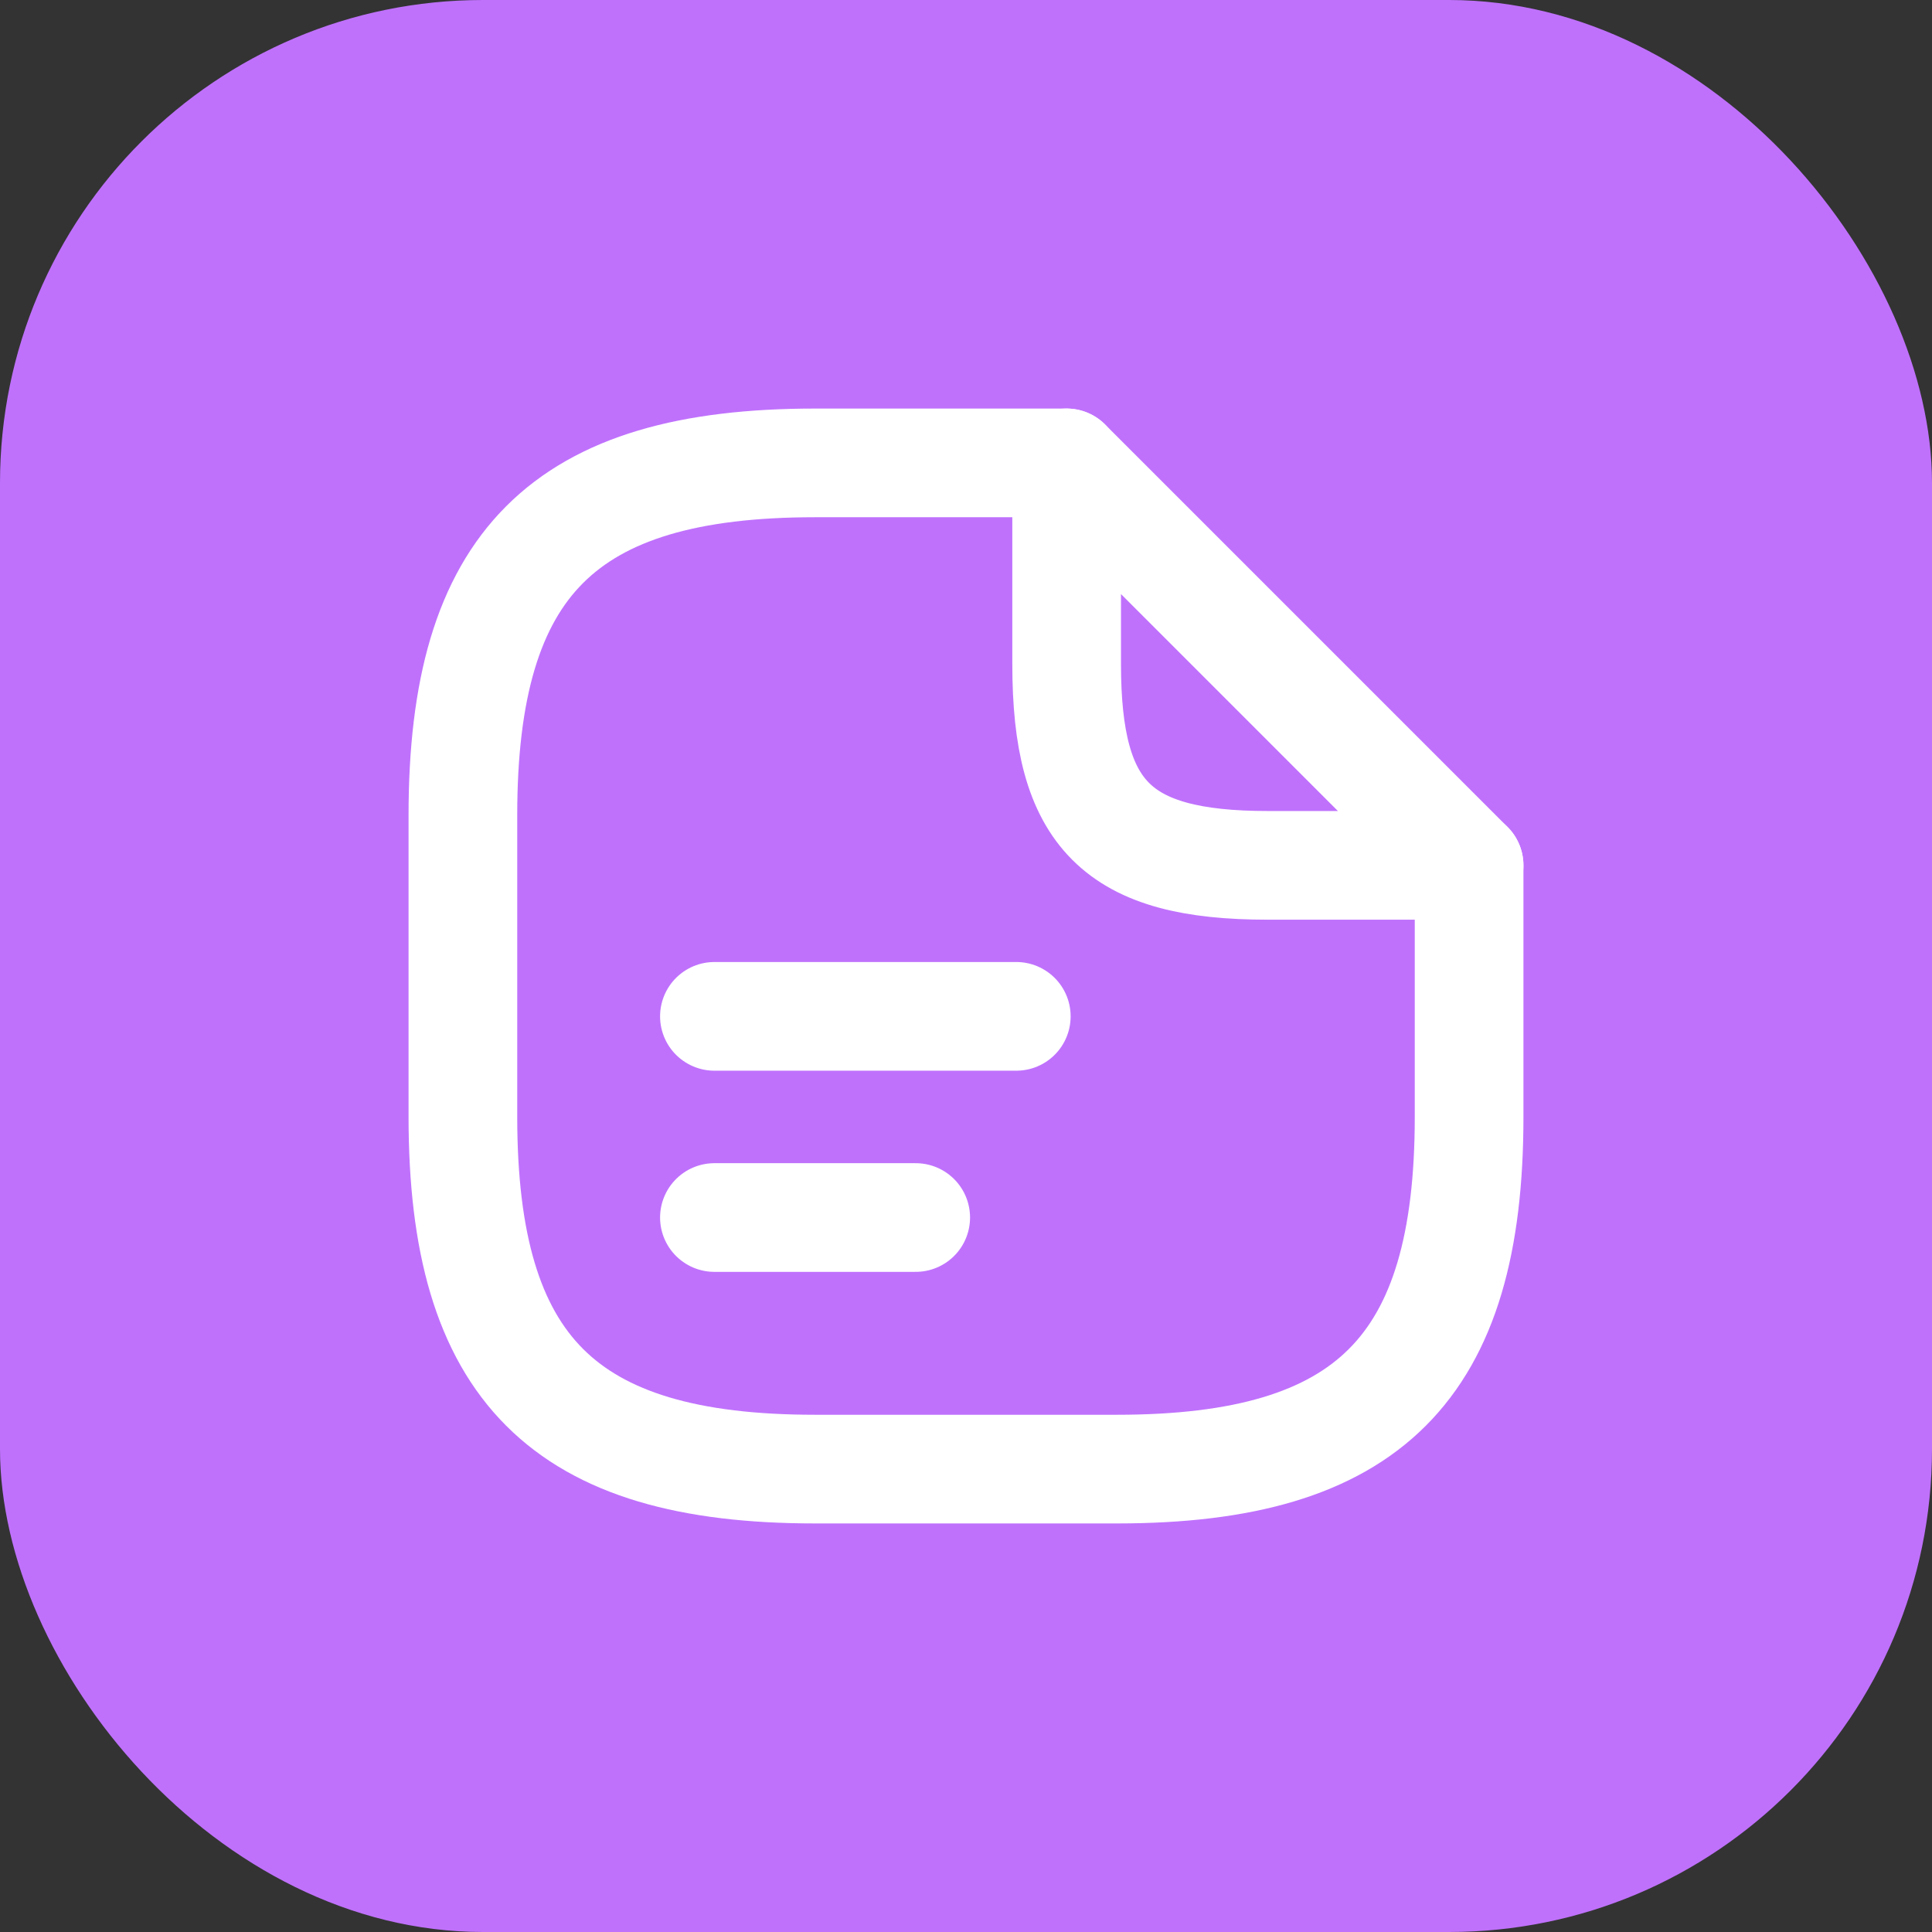
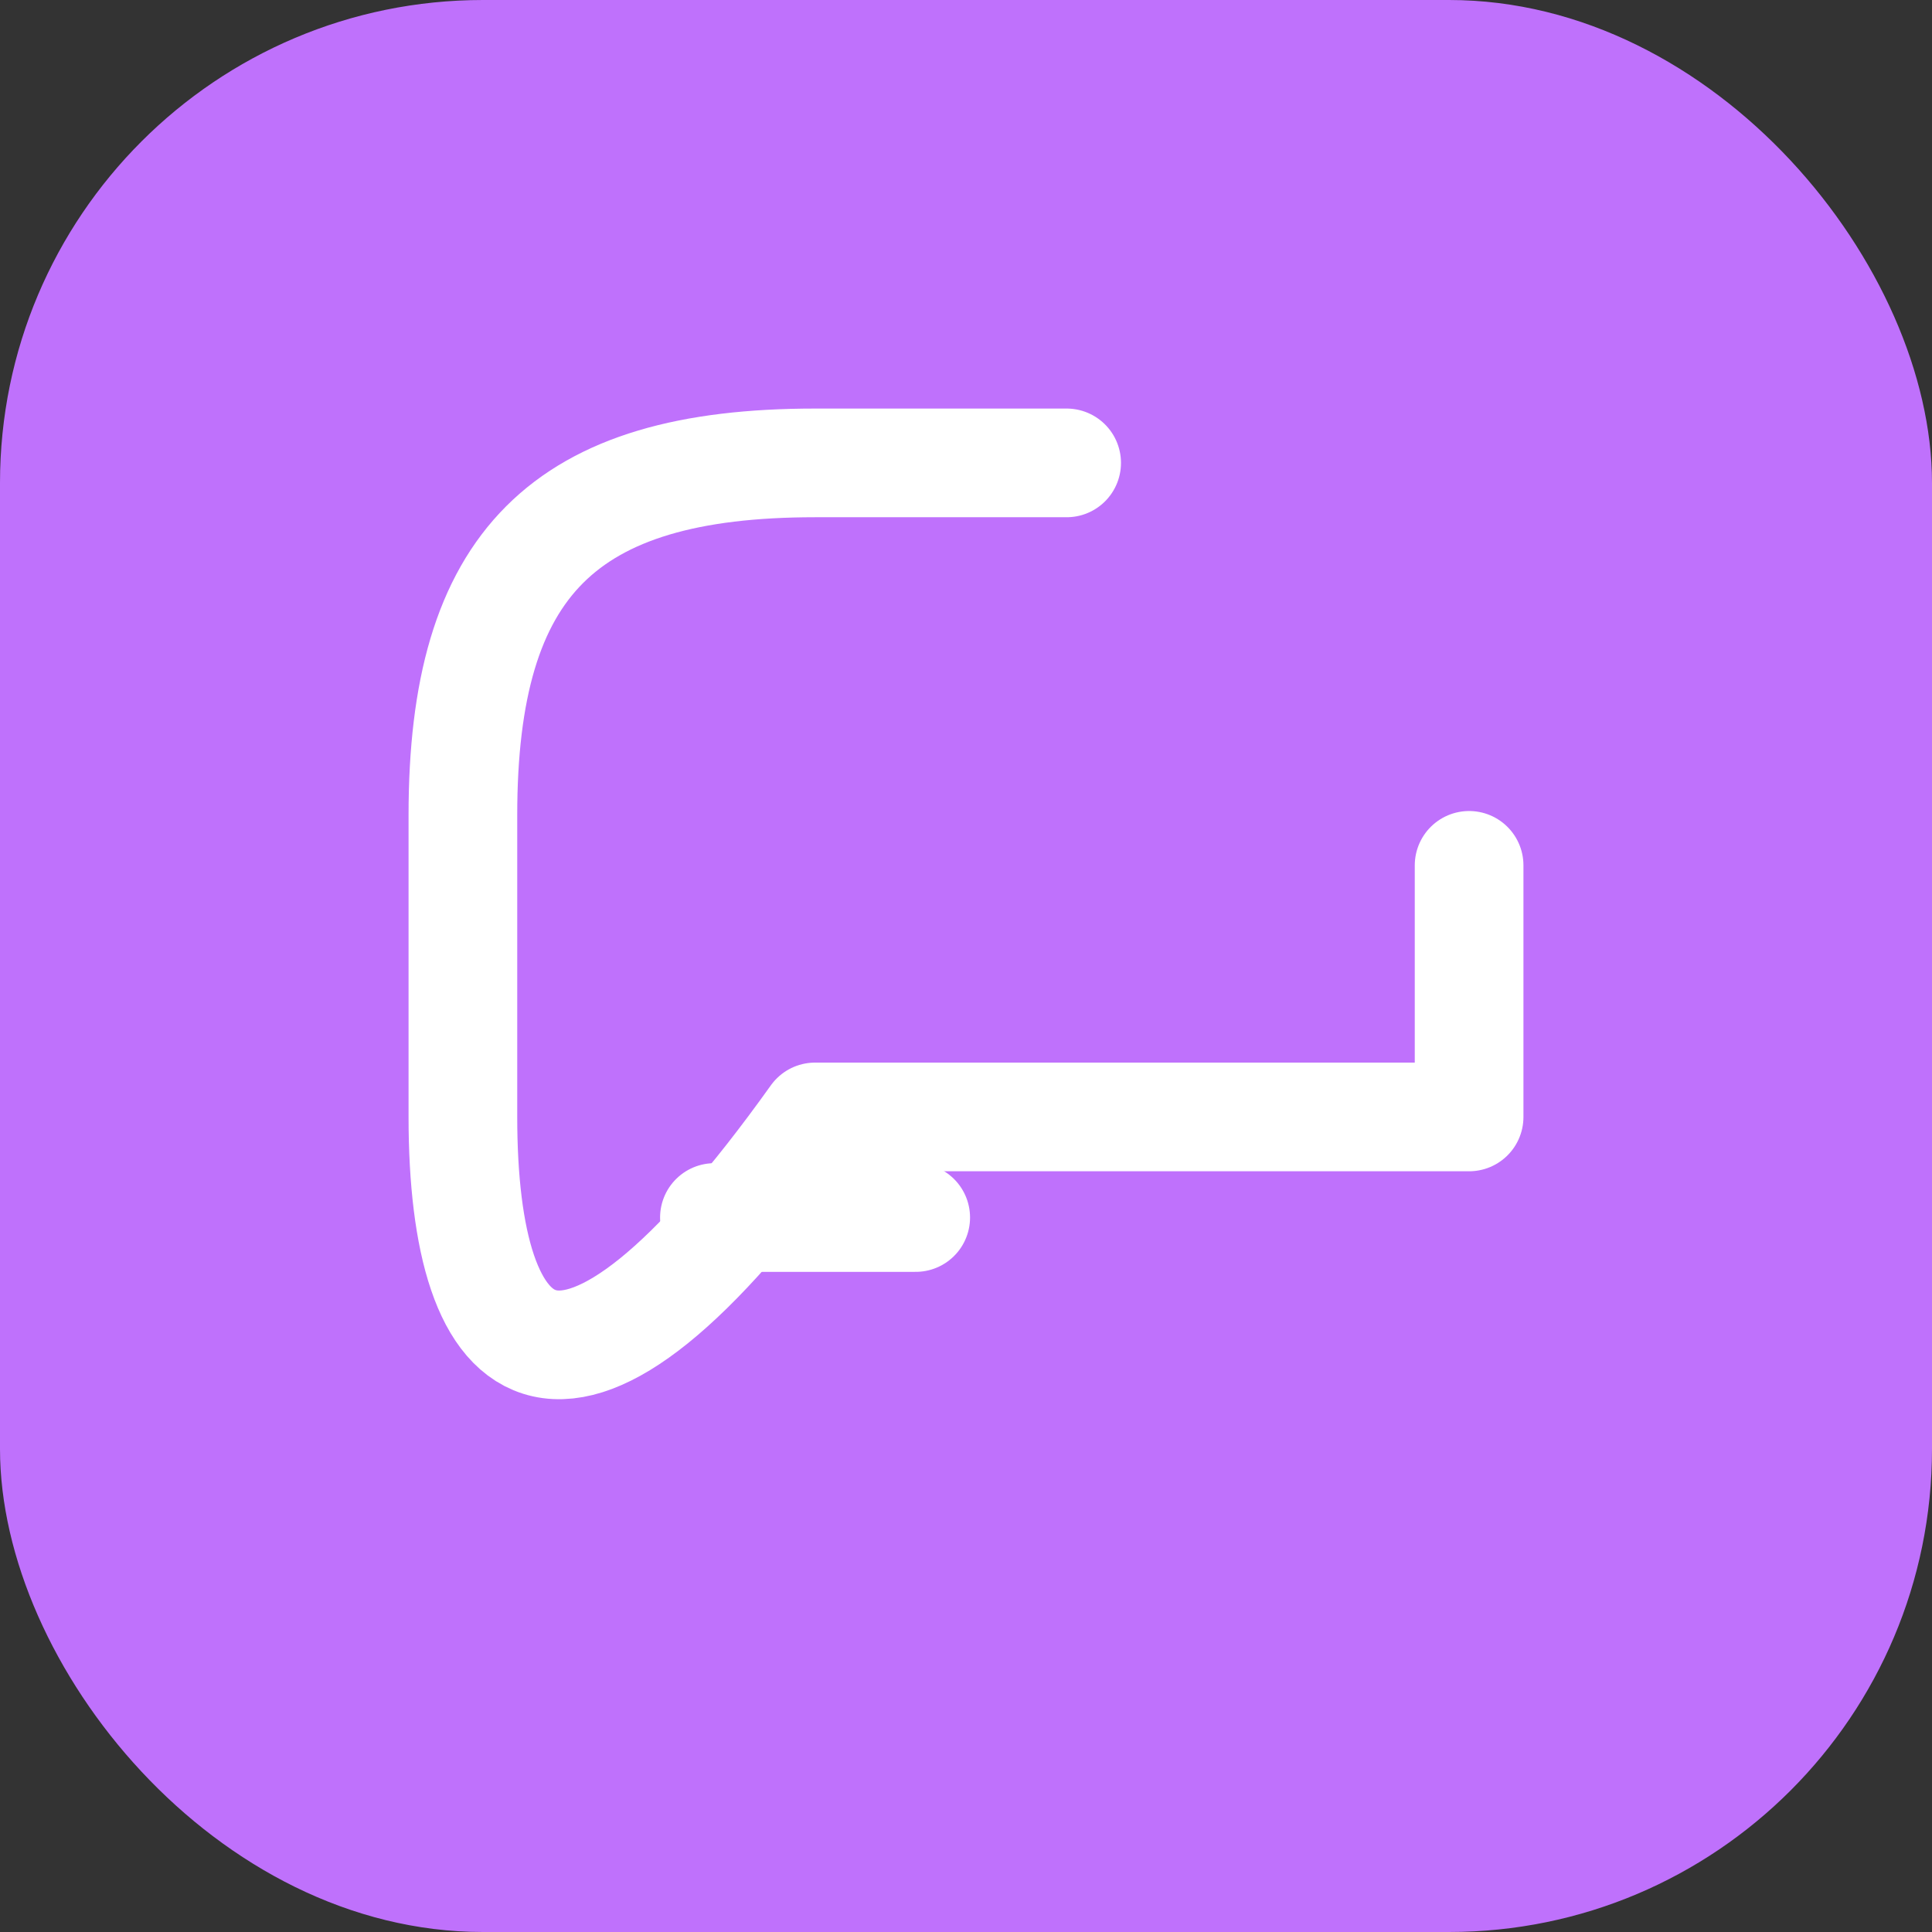
<svg xmlns="http://www.w3.org/2000/svg" width="32" height="32" viewBox="0 0 32 32" fill="none">
  <rect x="0" y="0" width="32" height="32" fill="#333333" stroke="none" />
  <rect width="32" height="32" rx="8" fill="#BF71FC" />
-   <path d="M24.333 14.333V18.5C24.333 22.666 22.667 24.333 18.5 24.333H13.5C9.333 24.333 7.667 22.666 7.667 18.5V13.5C7.667 9.333 9.333 7.667 13.5 7.667H17.667" stroke="white" stroke-width="1.8" stroke-linecap="round" stroke-linejoin="round" />
-   <path d="M24.333 14.333H21C18.5 14.333 17.667 13.5 17.667 11V7.667L24.333 14.333Z" stroke="white" stroke-width="1.8" stroke-linecap="round" stroke-linejoin="round" />
-   <path d="M11.833 16.834H16.833" stroke="white" stroke-width="1.8" stroke-linecap="round" stroke-linejoin="round" />
+   <path d="M24.333 14.333V18.5H13.5C9.333 24.333 7.667 22.666 7.667 18.5V13.5C7.667 9.333 9.333 7.667 13.5 7.667H17.667" stroke="white" stroke-width="1.8" stroke-linecap="round" stroke-linejoin="round" />
  <path d="M11.833 20.166H15.167" stroke="white" stroke-width="1.8" stroke-linecap="round" stroke-linejoin="round" />
</svg>